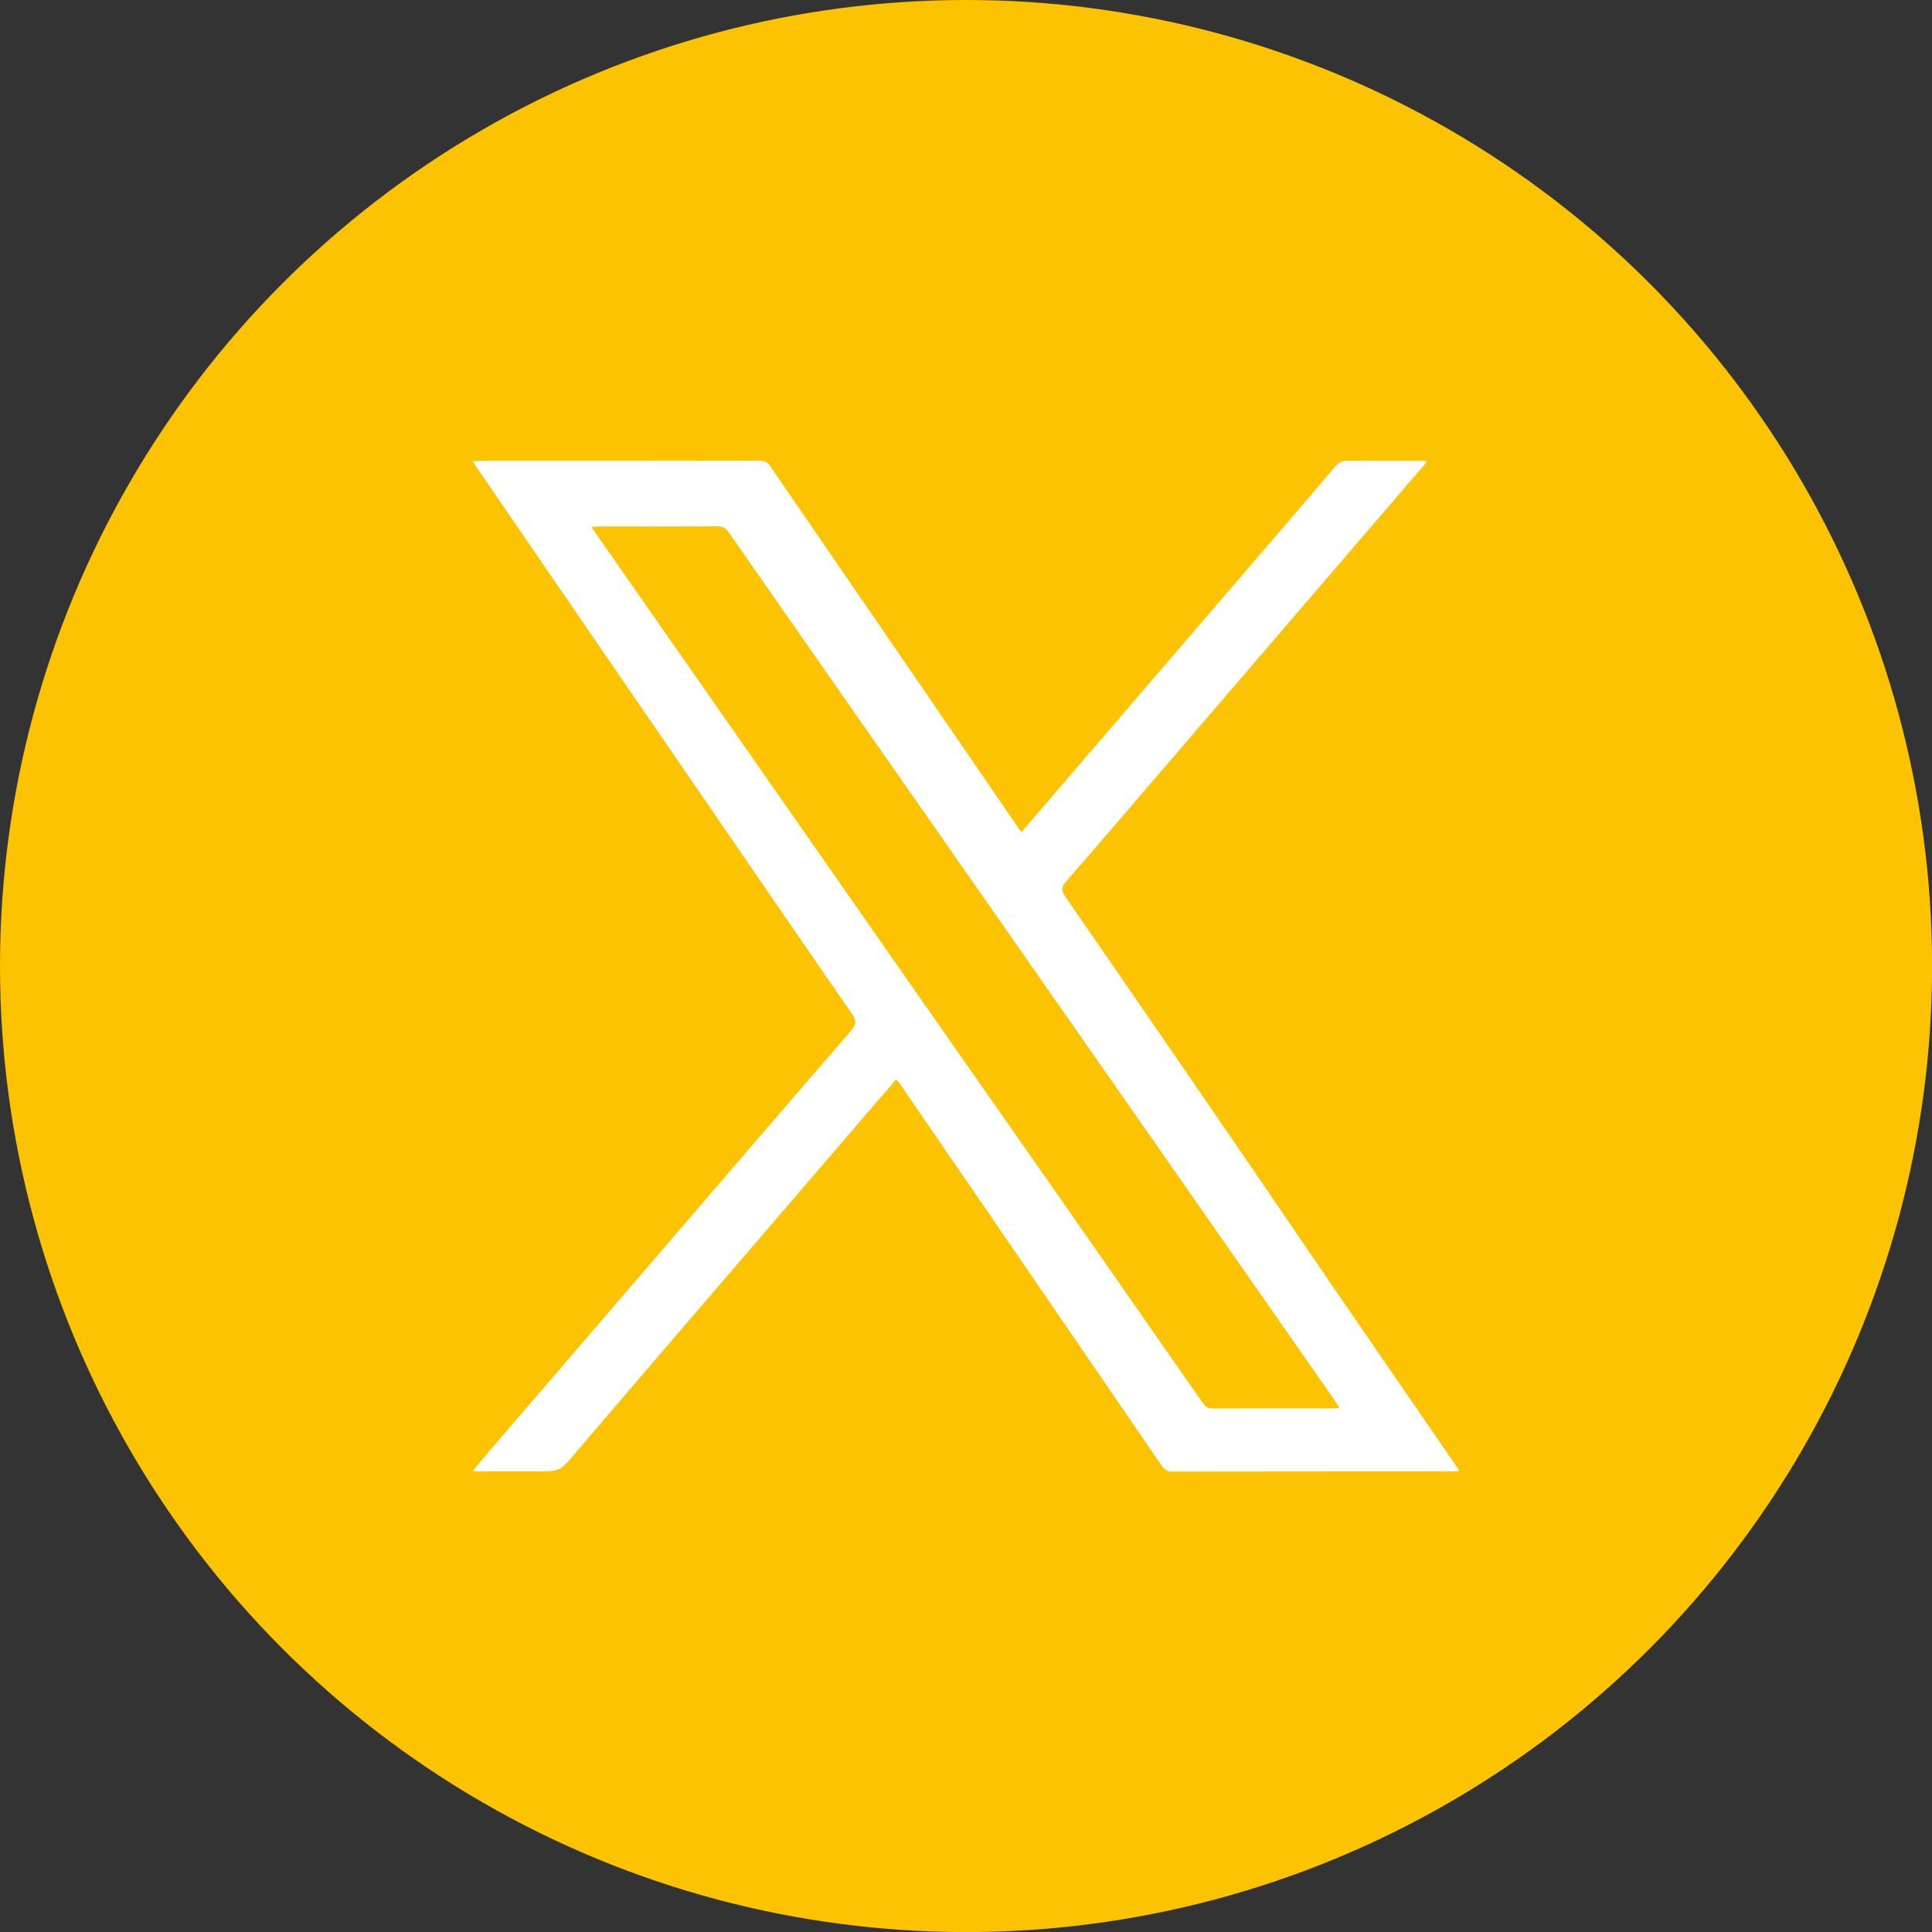
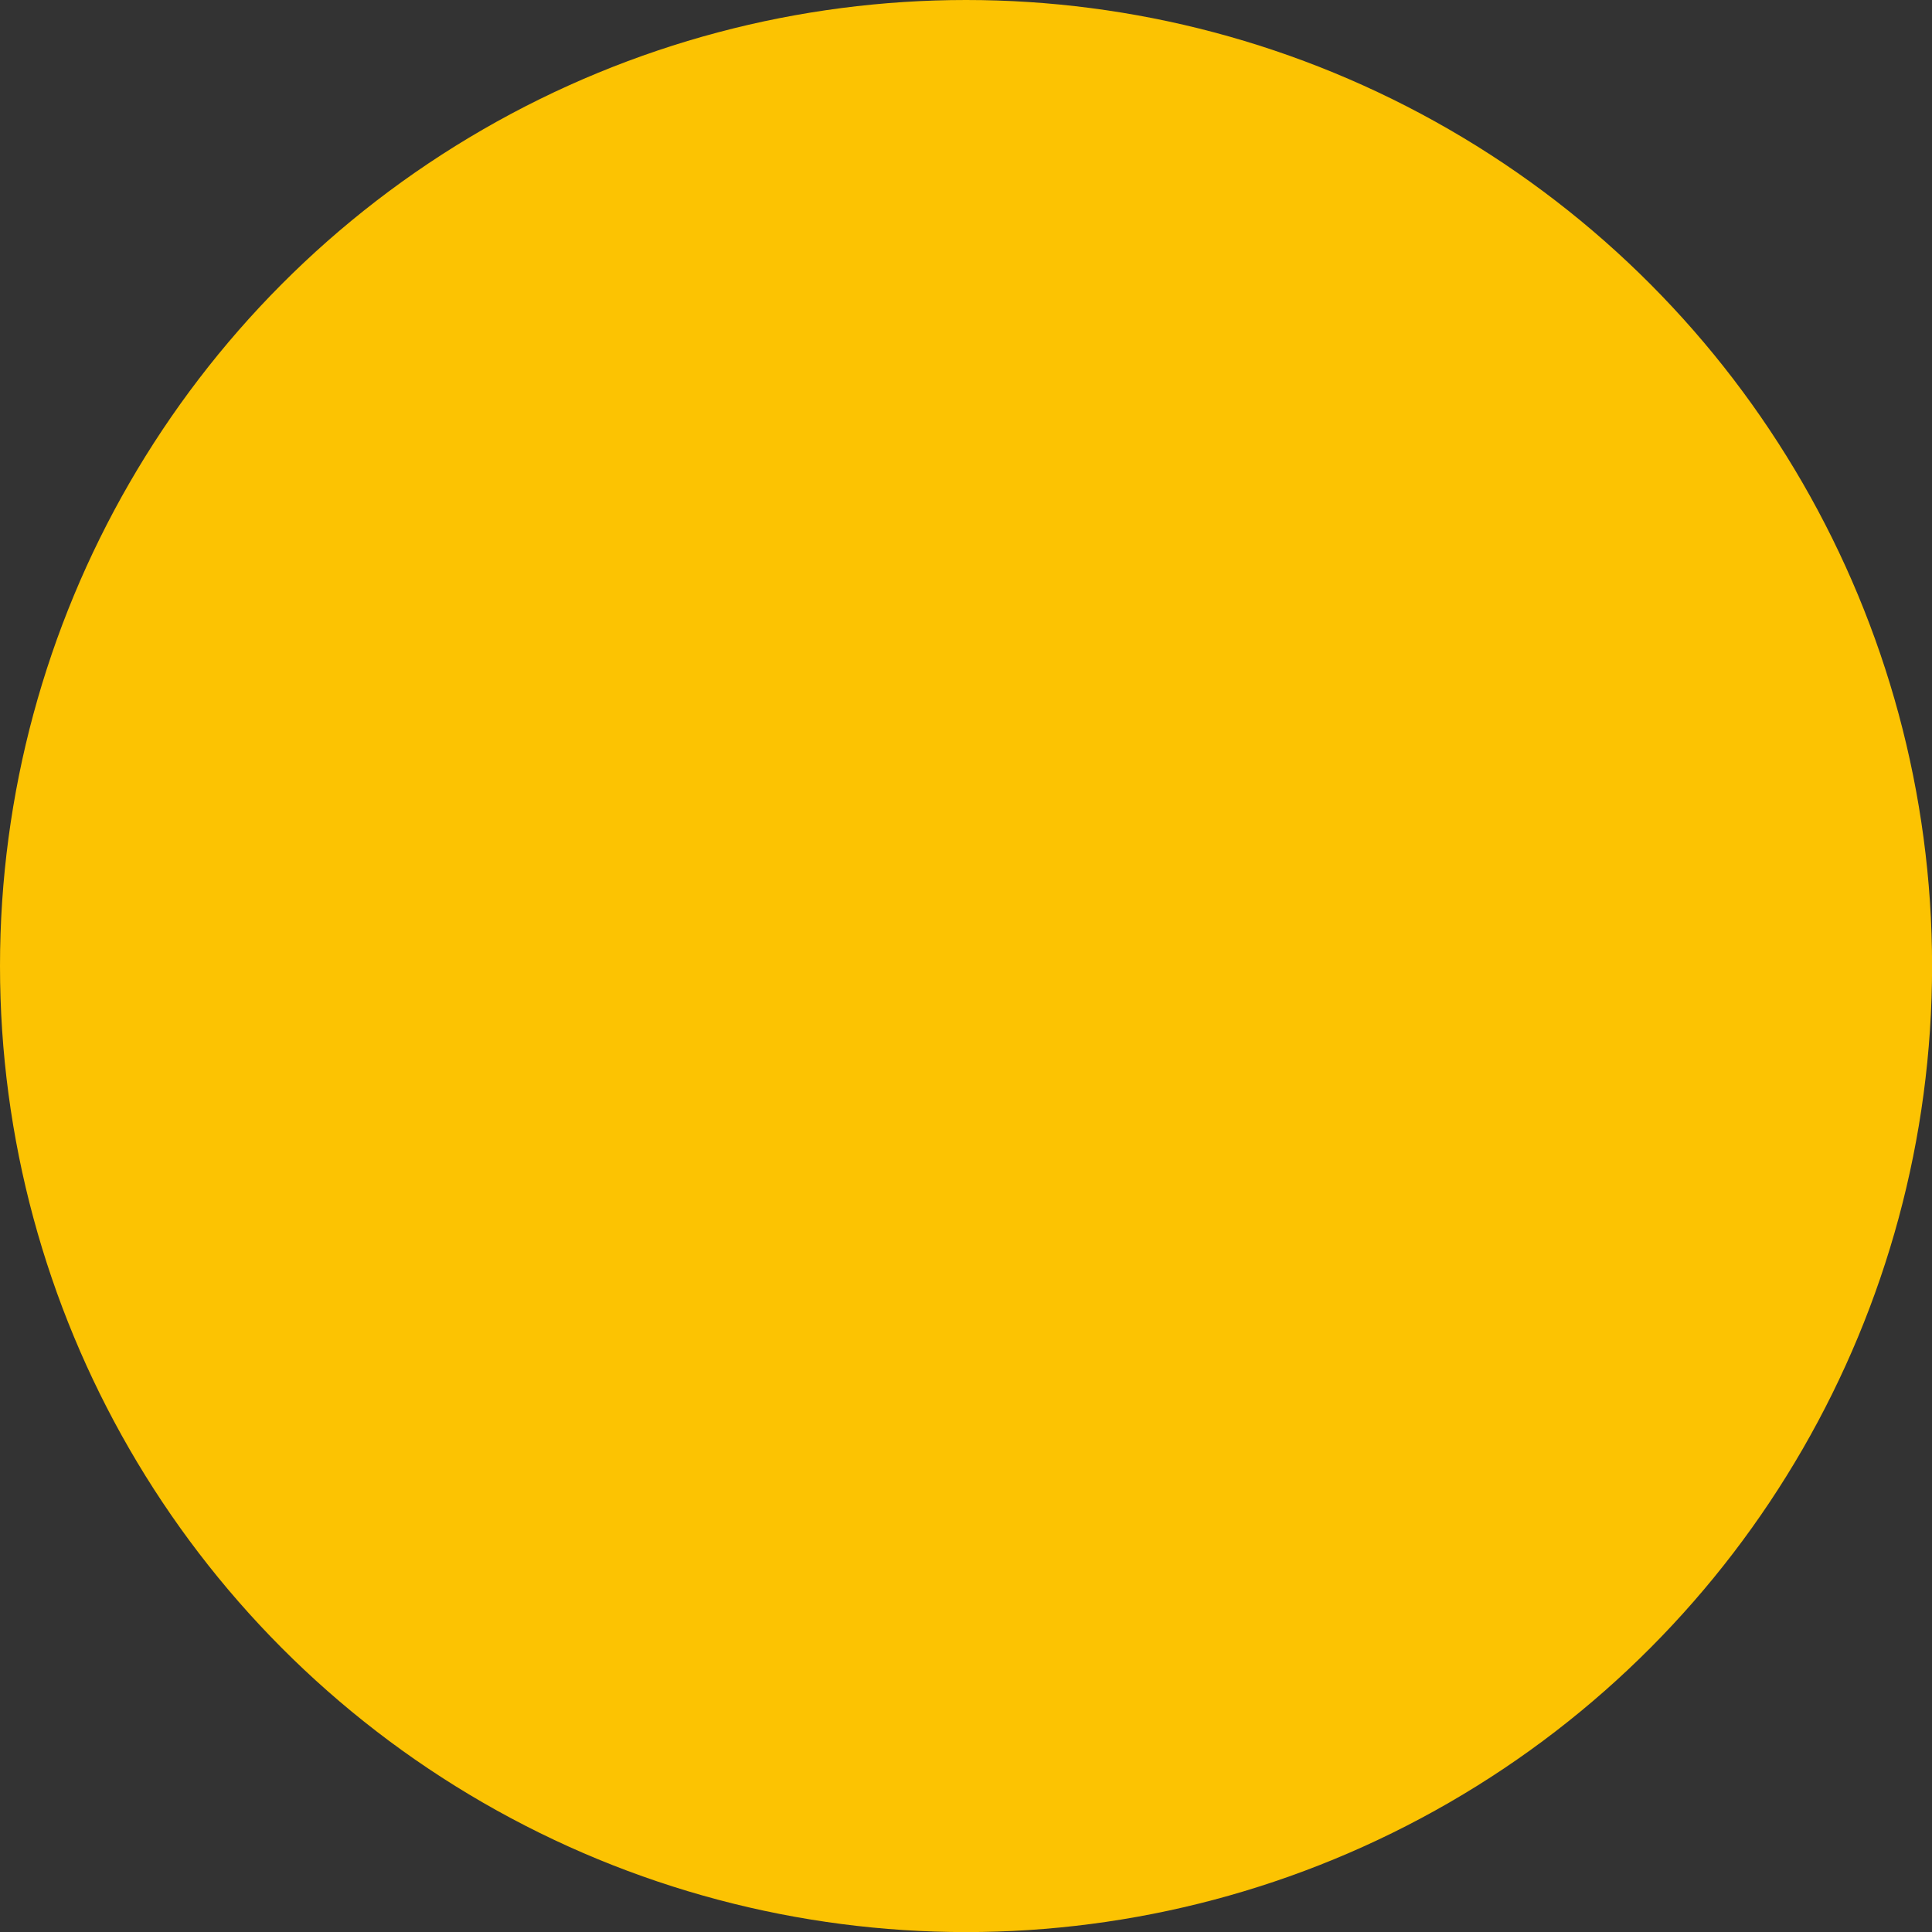
<svg xmlns="http://www.w3.org/2000/svg" id="Layer_1" data-name="Layer 1" viewBox="0 0 241.49 241.49">
  <rect x="0" y="0" width="241.49" height="241.49" fill="#333333" stroke="none" />
  <defs>
    <style>
            .cls-1 {
            fill: #fff;
            }

            .cls-2 {
            fill: #fcc302;
            }
        </style>
  </defs>
  <circle class="cls-2" cx="120.75" cy="120.75" r="120.75" />
-   <path class="cls-1" d="M112,134.94c-1.27,1.48-2.52,2.92-3.76,4.36-6.97,8.12-13.95,16.23-20.92,24.35-5.15,5.99-10.3,11.99-15.42,18-1.91,2.24-1.88,2.27-4.85,2.27-2.33,0-4.66,0-6.99,0-.25,0-.51-.03-.97-.06,.91-1.09,1.7-2.06,2.52-3,7.2-8.39,14.41-16.77,21.62-25.15,7.72-8.99,15.44-17.98,23.19-26.94,.63-.72,.65-1.2,.09-2.01-6.34-9.16-12.63-18.36-18.94-27.54-5.79-8.43-11.58-16.86-17.36-25.29-3.62-5.27-7.23-10.55-10.84-15.83-.07-.1-.12-.2-.26-.44,.39-.03,.69-.06,.98-.06,11.62,0,23.24,0,34.87-.02,.65,0,1.02,.25,1.36,.75,5.29,7.73,10.61,15.46,15.91,23.19,5,7.29,10,14.59,15,21.88,.11,.17,.24,.32,.45,.6,.99-1.16,1.94-2.26,2.89-3.36,9.57-11.14,19.13-22.27,28.7-33.41,2.53-2.95,5.07-5.9,7.58-8.87,.46-.54,.92-.79,1.65-.78,2.92,.04,5.84,.01,8.76,.02,.32,0,.64,.03,1.17,.05-.37,.43-.63,.72-.88,1.01-9.7,11.29-19.4,22.59-29.1,33.88-5.07,5.9-10.12,11.82-15.23,17.69-.67,.77-.47,1.24,0,1.93,6.2,8.97,12.38,17.96,18.55,26.95,4.92,7.17,9.81,14.37,14.72,21.54,5.18,7.56,10.38,15.11,15.58,22.67,.09,.14,.18,.29,.33,.54-.35,.03-.6,.06-.84,.06-11.68,0-23.36,0-35.04,.02-.61,0-.96-.22-1.3-.71-6.54-9.56-13.09-19.11-19.64-28.67-4.42-6.44-8.84-12.88-13.26-19.32-.06-.09-.16-.15-.31-.29Zm-38.07-69.08c.19,.28,.26,.41,.34,.52,5.08,7.28,10.15,14.55,15.23,21.82,8.48,12.16,16.96,24.32,25.45,36.47,6.31,9.04,12.64,18.06,18.95,27.1,5.5,7.88,10.99,15.76,16.48,23.65,.32,.46,.68,.63,1.25,.63,4.95-.02,9.91-.01,14.86-.01,.28,0,.56-.03,.95-.04-.22-.36-.37-.6-.53-.84-3.13-4.5-6.27-8.99-9.41-13.49-5.55-7.95-11.1-15.9-16.65-23.85-9.3-13.31-18.59-26.63-27.89-39.94-7.29-10.44-14.59-20.87-21.86-31.32-.38-.55-.77-.77-1.44-.77-4.9,.03-9.79,.02-14.69,.02-.29,0-.57,.02-1.03,.05Z" />
</svg>